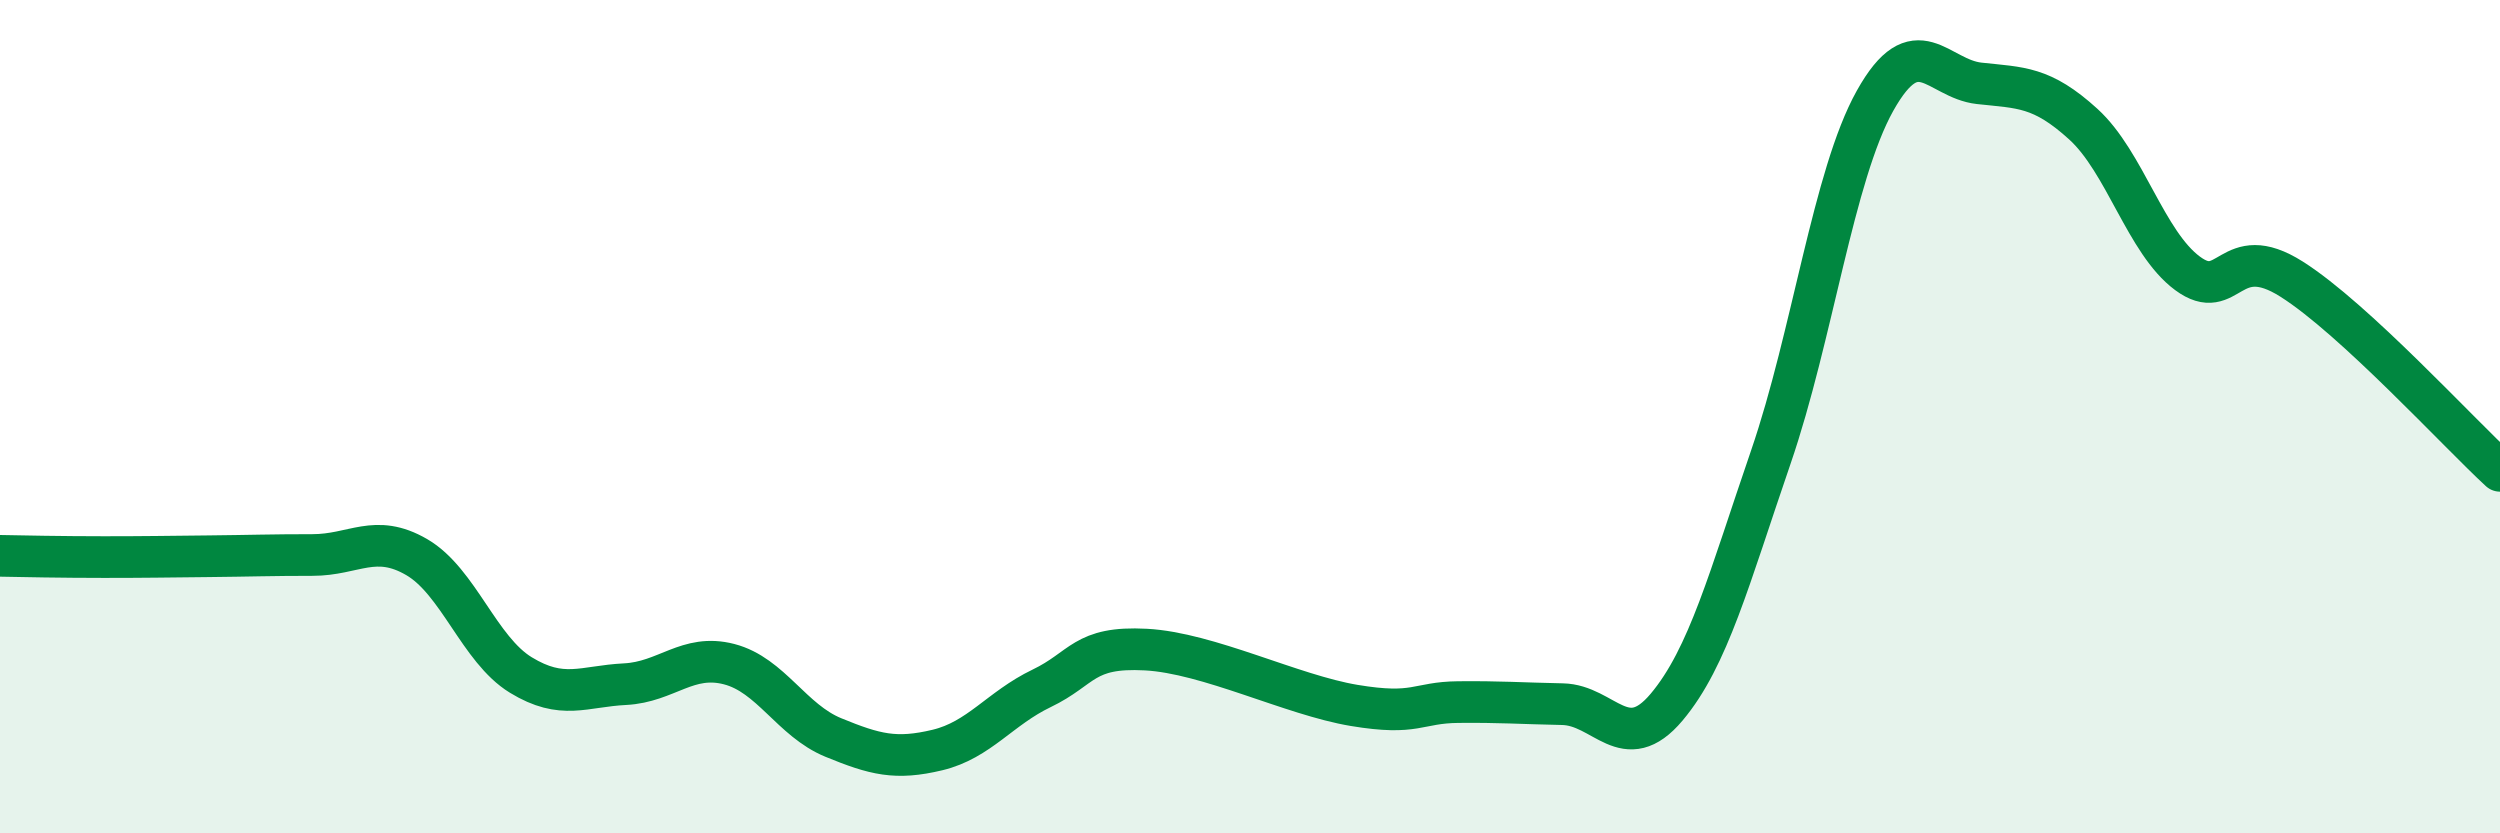
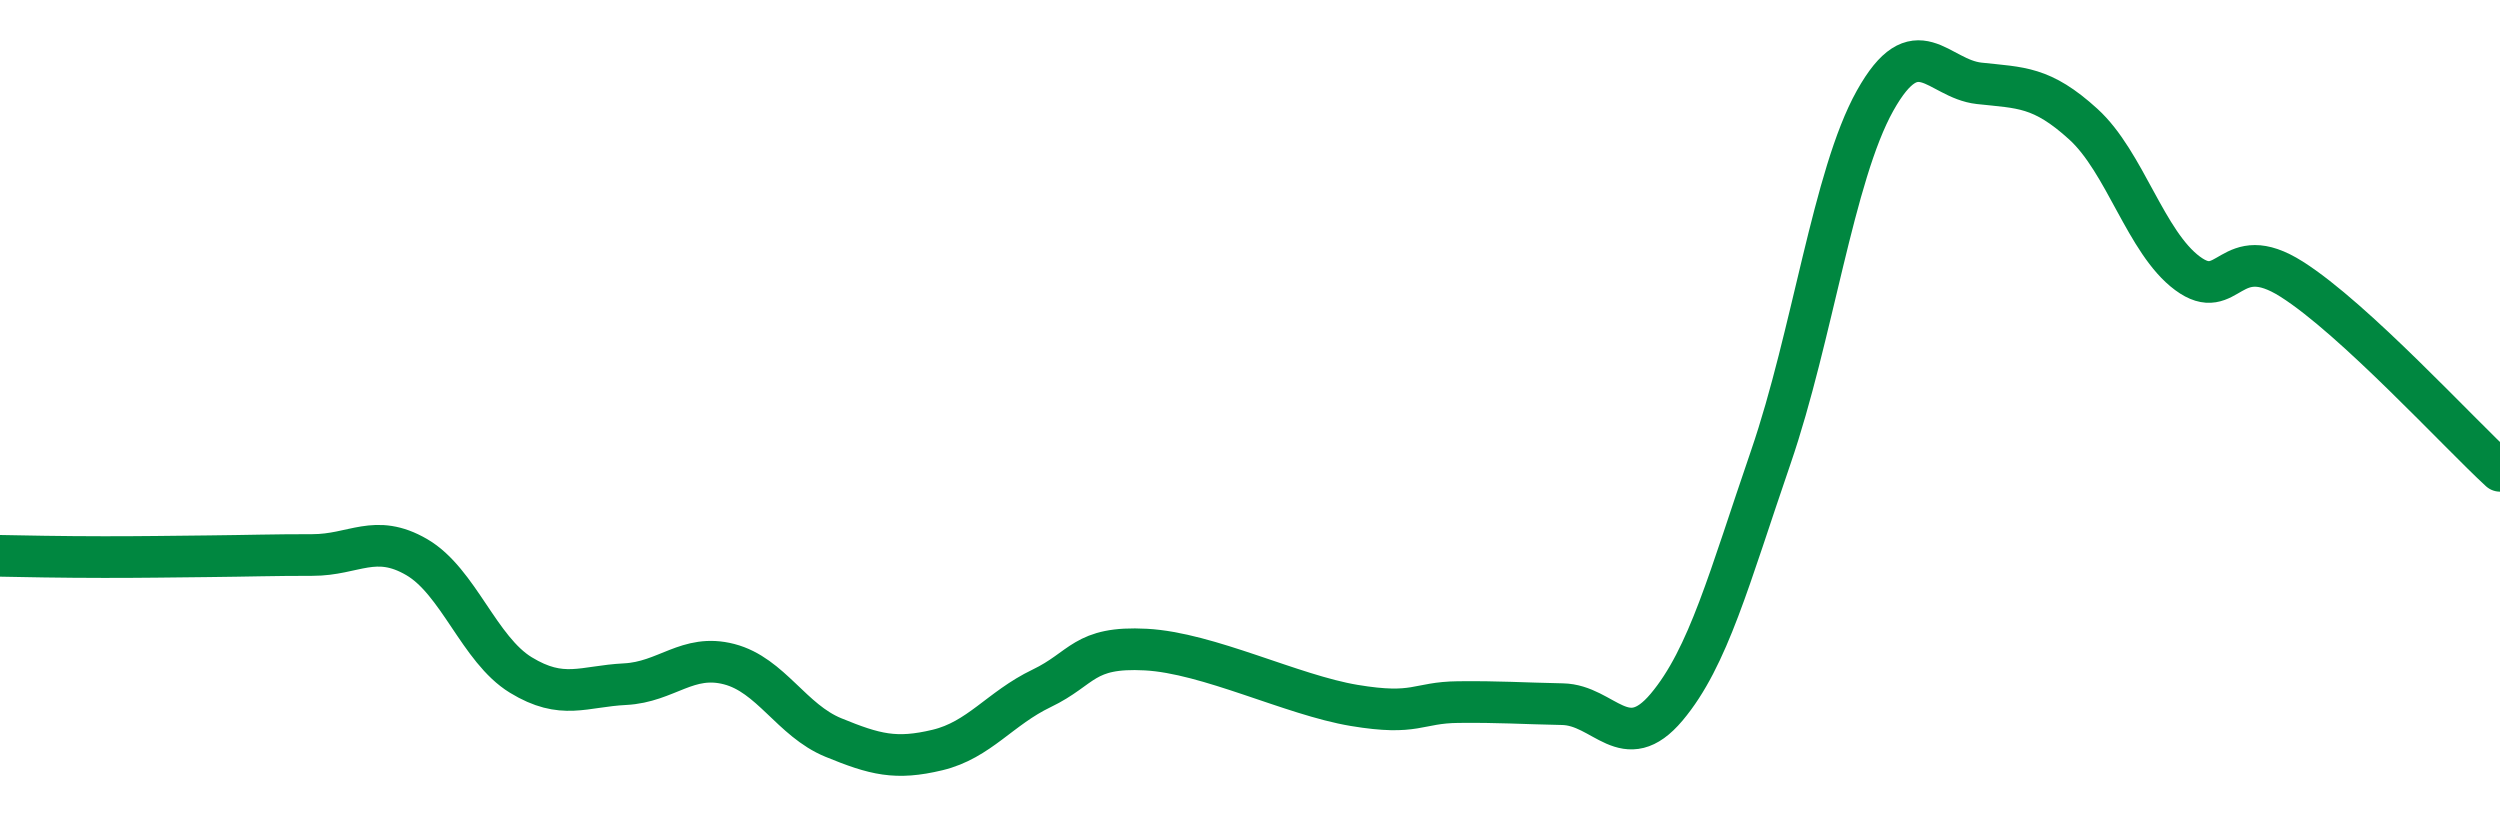
<svg xmlns="http://www.w3.org/2000/svg" width="60" height="20" viewBox="0 0 60 20">
-   <path d="M 0,13.34 C 0.5,13.35 1.5,13.37 2.5,13.37 C 3.5,13.37 4,13.36 5,13.35 C 6,13.34 6.5,13.32 7.5,13.32 C 8.5,13.32 9,12.79 10,13.37 C 11,13.95 11.5,15.59 12.5,16.2 C 13.5,16.81 14,16.47 15,16.42 C 16,16.37 16.5,15.68 17.5,15.94 C 18.5,16.2 19,17.29 20,17.7 C 21,18.11 21.5,18.24 22.5,18 C 23.5,17.76 24,17 25,16.52 C 26,16.04 26,15.51 27.5,15.59 C 29,15.67 31,16.68 32.5,16.93 C 34,17.18 34,16.86 35,16.85 C 36,16.84 36.5,16.88 37.5,16.9 C 38.5,16.92 39,18.16 40,16.97 C 41,15.78 41.5,13.88 42.5,10.97 C 43.5,8.06 44,4.21 45,2.42 C 46,0.63 46.5,1.89 47.5,2 C 48.5,2.11 49,2.07 50,2.98 C 51,3.89 51.5,5.82 52.5,6.56 C 53.5,7.3 53.5,5.75 55,6.7 C 56.5,7.65 59,10.38 60,11.3L60 20L0 20Z" fill="#008740" opacity="0.1" stroke-linecap="round" stroke-linejoin="round" />
  <path d="M 0,13.34 C 0.5,13.35 1.5,13.37 2.5,13.37 C 3.5,13.37 4,13.36 5,13.35 C 6,13.34 6.5,13.32 7.5,13.32 C 8.5,13.32 9,12.79 10,13.37 C 11,13.95 11.5,15.59 12.5,16.2 C 13.5,16.81 14,16.47 15,16.42 C 16,16.37 16.5,15.68 17.5,15.94 C 18.5,16.2 19,17.29 20,17.7 C 21,18.11 21.5,18.24 22.5,18 C 23.5,17.76 24,17 25,16.52 C 26,16.04 26,15.51 27.5,15.59 C 29,15.67 31,16.68 32.5,16.93 C 34,17.18 34,16.86 35,16.85 C 36,16.84 36.5,16.88 37.5,16.9 C 38.5,16.92 39,18.16 40,16.97 C 41,15.78 41.5,13.88 42.5,10.97 C 43.5,8.06 44,4.21 45,2.42 C 46,0.63 46.5,1.89 47.5,2 C 48.5,2.11 49,2.07 50,2.98 C 51,3.89 51.5,5.82 52.5,6.56 C 53.5,7.3 53.5,5.75 55,6.7 C 56.5,7.65 59,10.38 60,11.3" stroke="#008740" stroke-width="1" fill="none" stroke-linecap="round" stroke-linejoin="round" />
</svg>